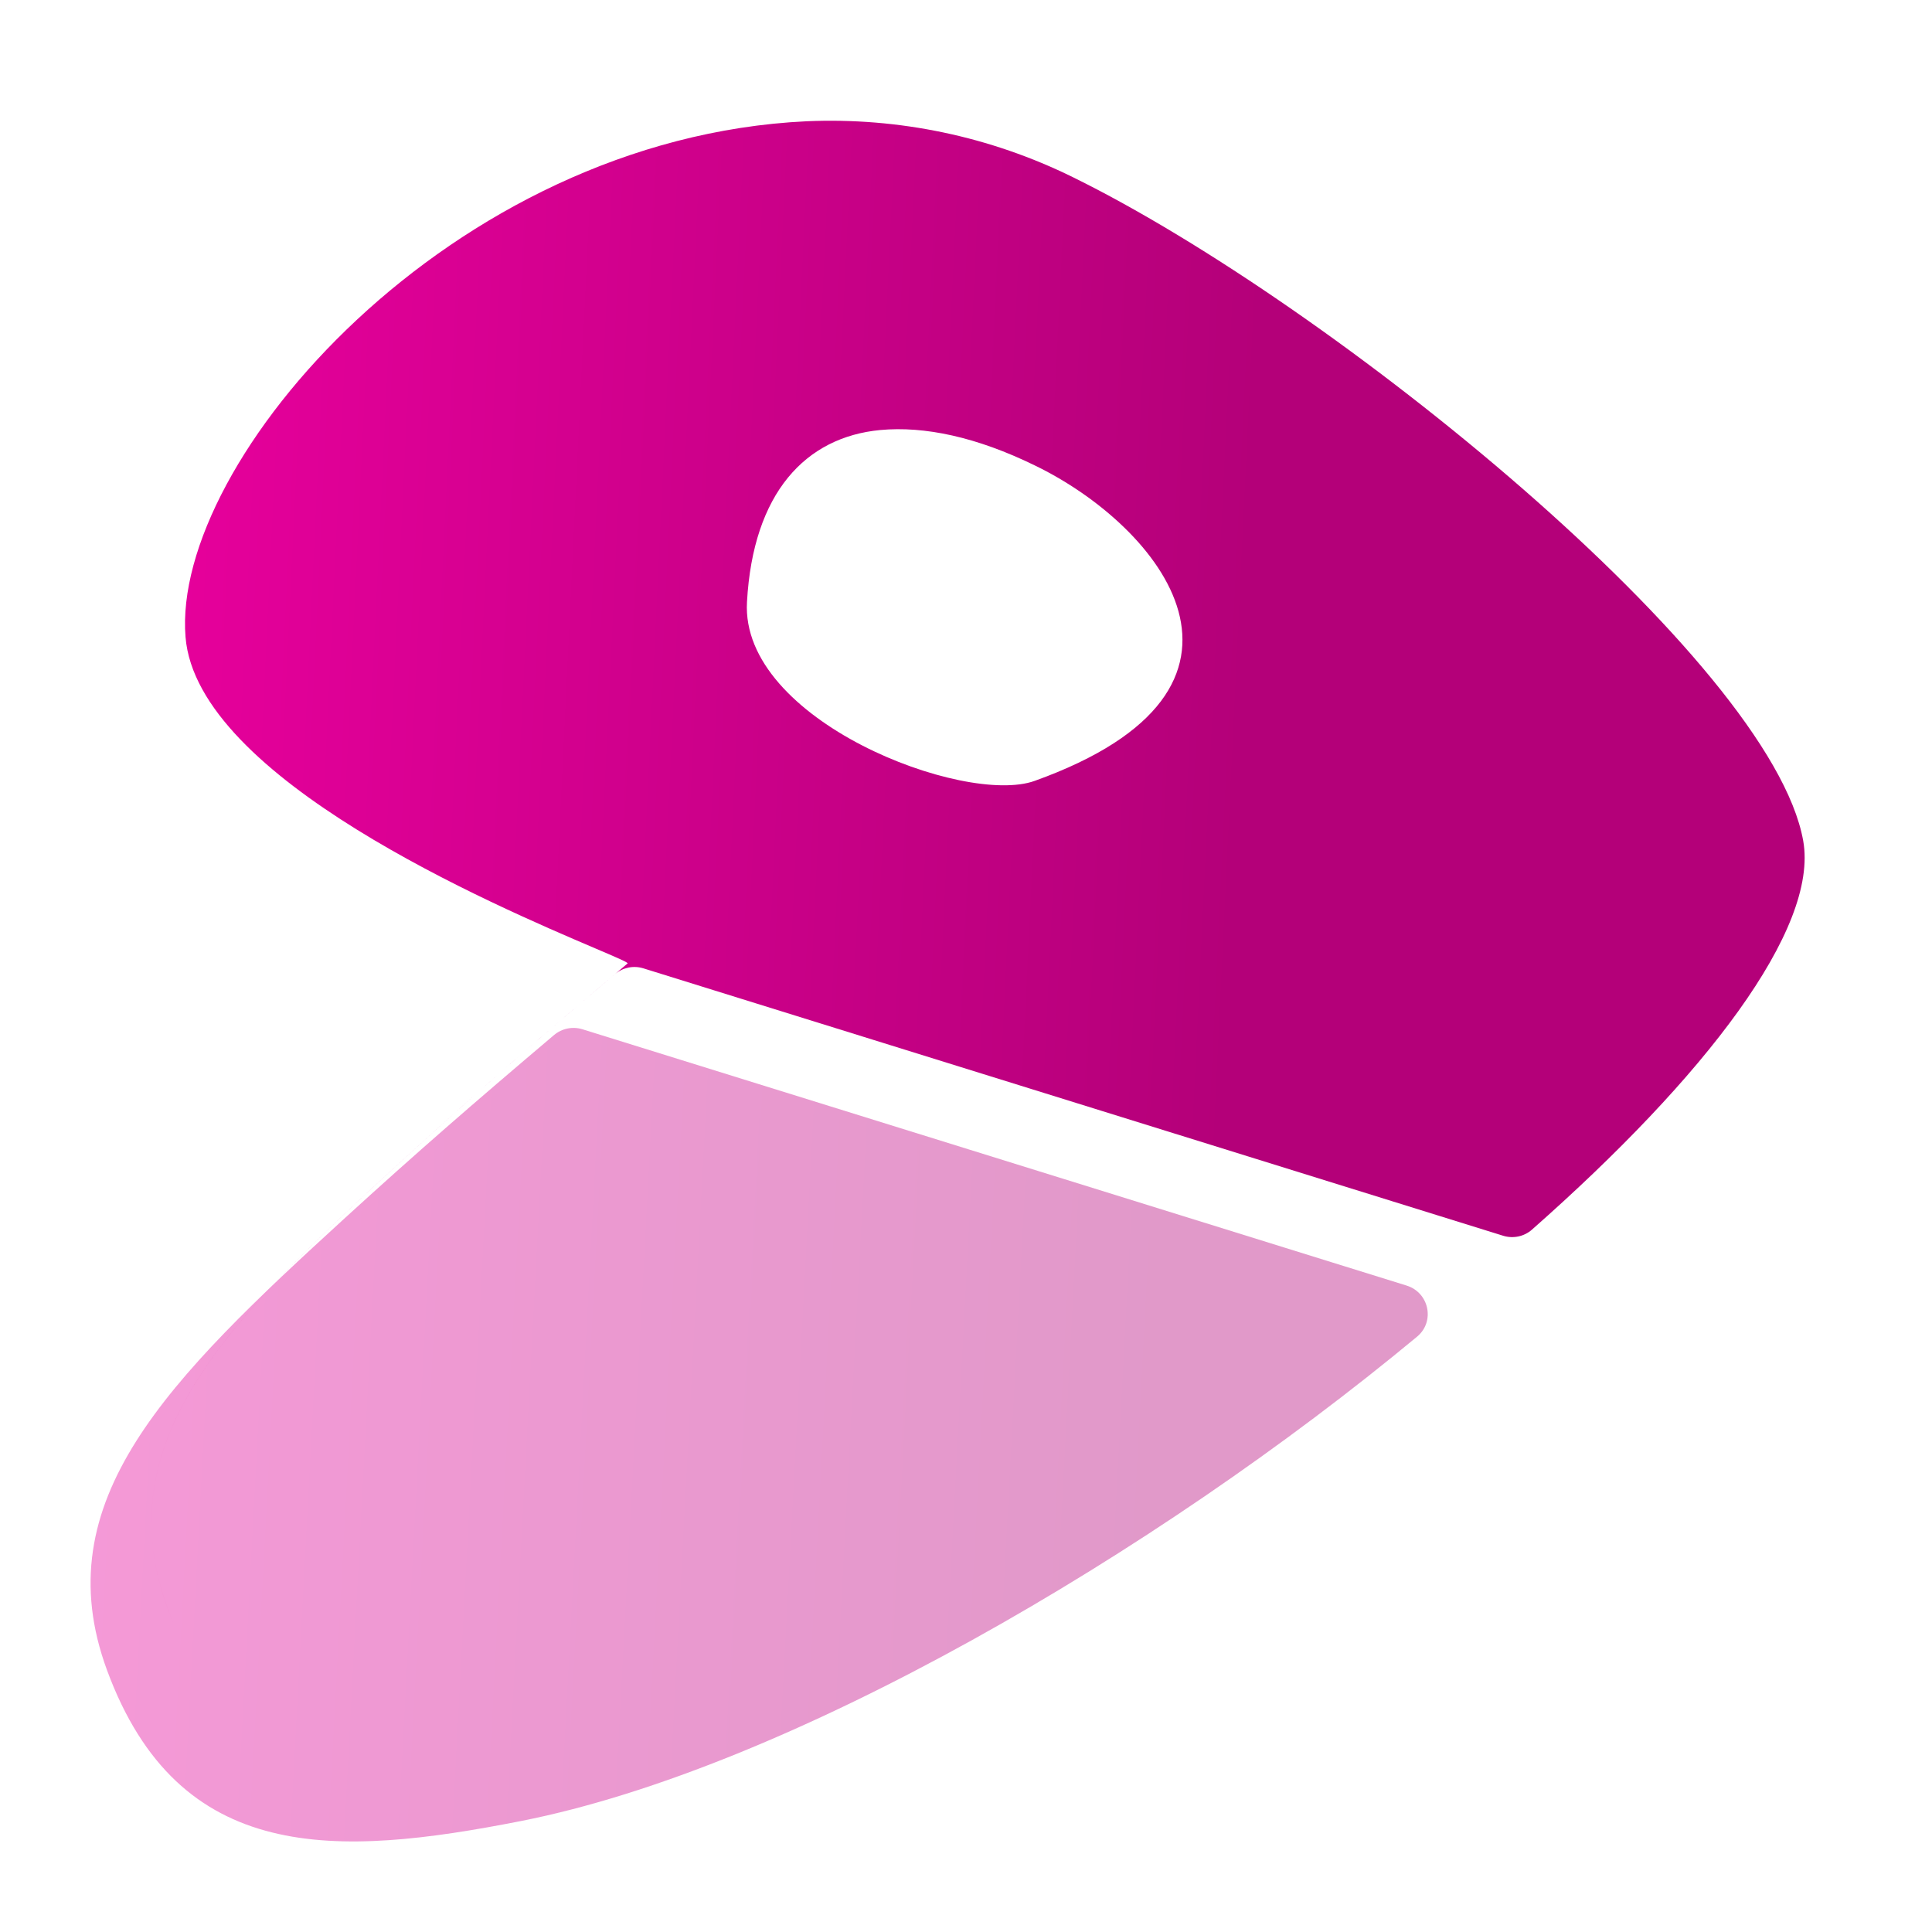
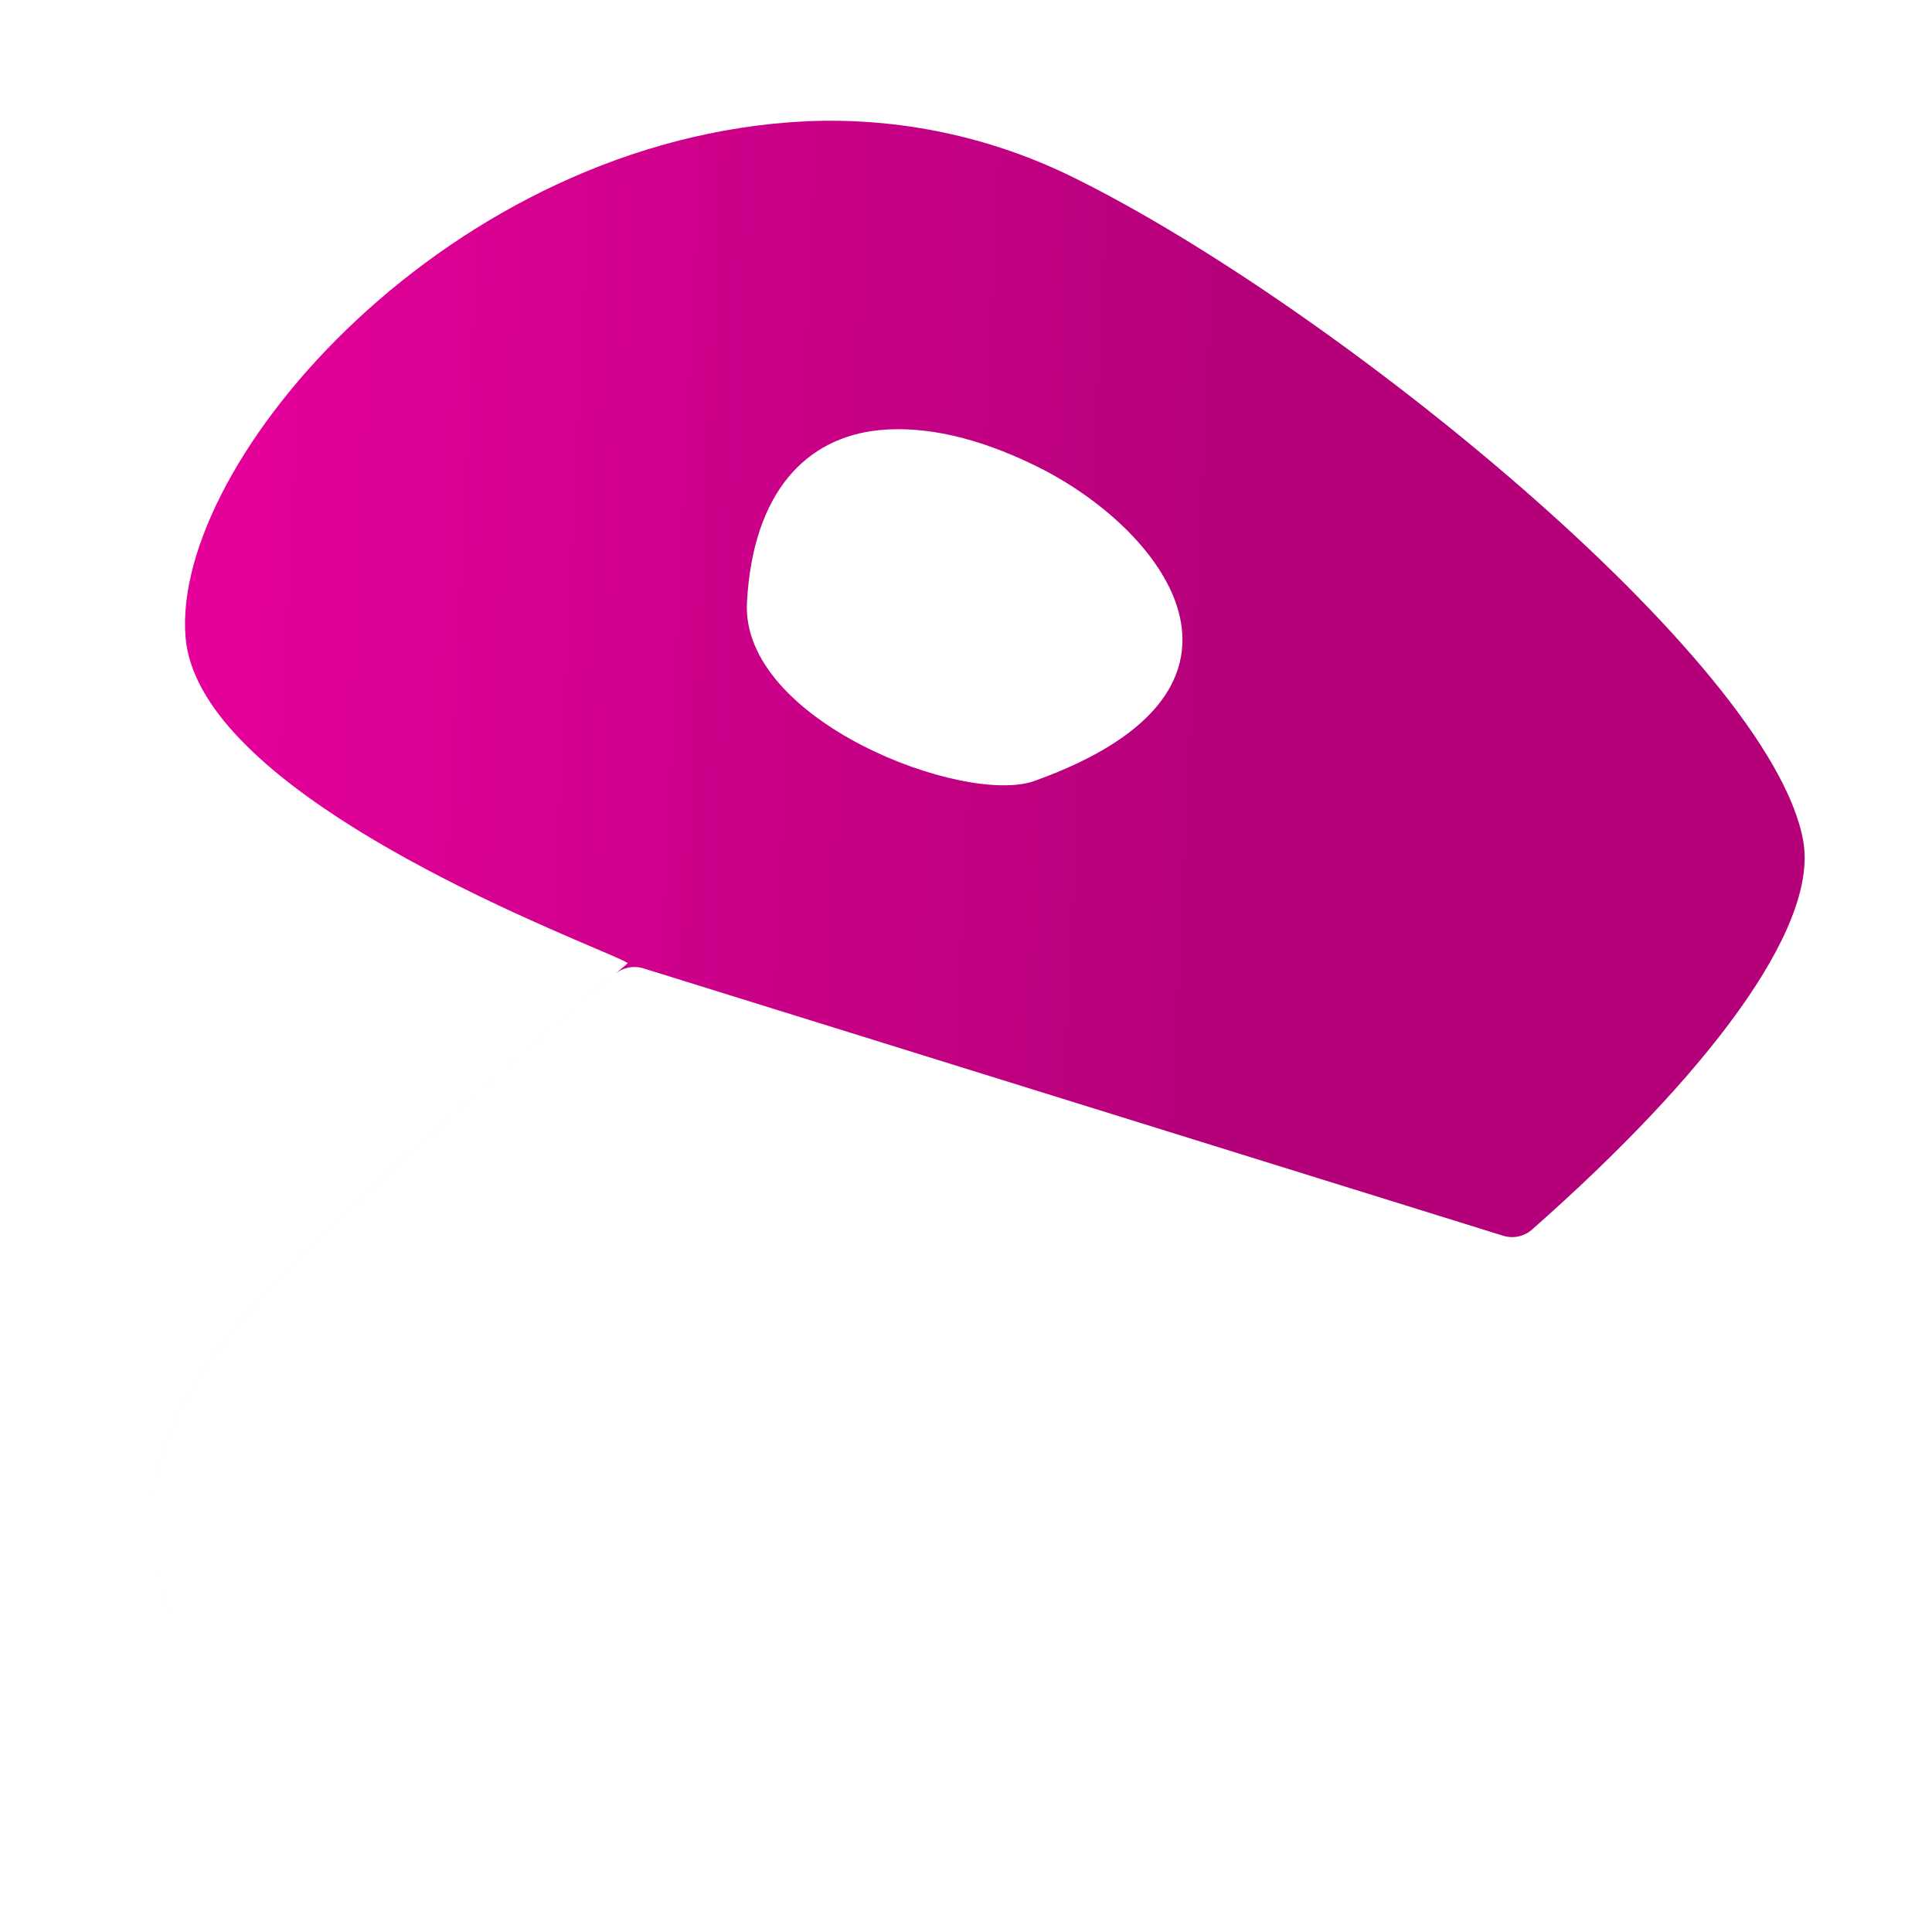
<svg xmlns="http://www.w3.org/2000/svg" width="64" height="64" viewBox="0 0 64 64" fill="none">
-   <path opacity="0.4" d="M11.447 40.33C13.783 38.198 15.648 36.577 18.352 34.288C18.613 34.067 18.969 33.995 19.295 34.096L46.595 42.586C47.343 42.819 47.545 43.779 46.942 44.279C38.281 51.465 26.154 58.568 17.259 60.324C11.142 61.525 5.927 61.792 3.544 55.324C1.479 49.713 5.55 45.719 11.447 40.33Z" fill="url(#paint0_linear_81_69)" />
  <path fill-rule="evenodd" clip-rule="evenodd" d="M6.146 21.102C5.672 15.284 14.913 4.576 26.719 4.017C29.772 3.884 32.809 4.522 35.55 5.874C44.135 10.095 58.662 21.882 59.733 27.849C60.256 30.772 56.48 35.681 50.747 40.734C50.487 40.963 50.126 41.038 49.795 40.936L21.314 32.078C20.987 31.976 20.631 32.049 20.371 32.27C17.666 34.559 15.801 36.179 13.465 38.312C7.569 43.701 3.497 47.695 5.562 53.306C5.676 53.616 5.797 53.911 5.925 54.191C5.797 53.911 5.676 53.616 5.562 53.305C3.497 47.695 7.568 43.701 13.465 38.311C15.919 36.071 17.855 34.395 20.79 31.915C20.819 31.885 20.412 31.712 19.716 31.415C16.398 30 6.522 25.789 6.146 21.102ZM34.271 15.414C32.355 14.479 30.634 14.109 29.16 14.245C26.693 14.479 24.946 16.317 24.745 19.94C24.517 23.869 31.953 26.7 34.271 25.869C42.797 22.81 38.459 17.434 34.271 15.414Z" fill="url(#paint1_linear_81_69)" />
  <defs>
    <linearGradient id="paint0_linear_81_69" x1="-5.655" y1="22.309" x2="50.058" y2="25.268" gradientUnits="userSpaceOnUse">
      <stop stop-color="#F300A4" />
      <stop offset="0.805" stop-color="#B40079" />
    </linearGradient>
    <linearGradient id="paint1_linear_81_69" x1="-3.725" y1="22.023" x2="52.093" y2="24.706" gradientUnits="userSpaceOnUse">
      <stop stop-color="#F300A4" />
      <stop offset="0.805" stop-color="#B40079" />
    </linearGradient>
  </defs>
</svg>